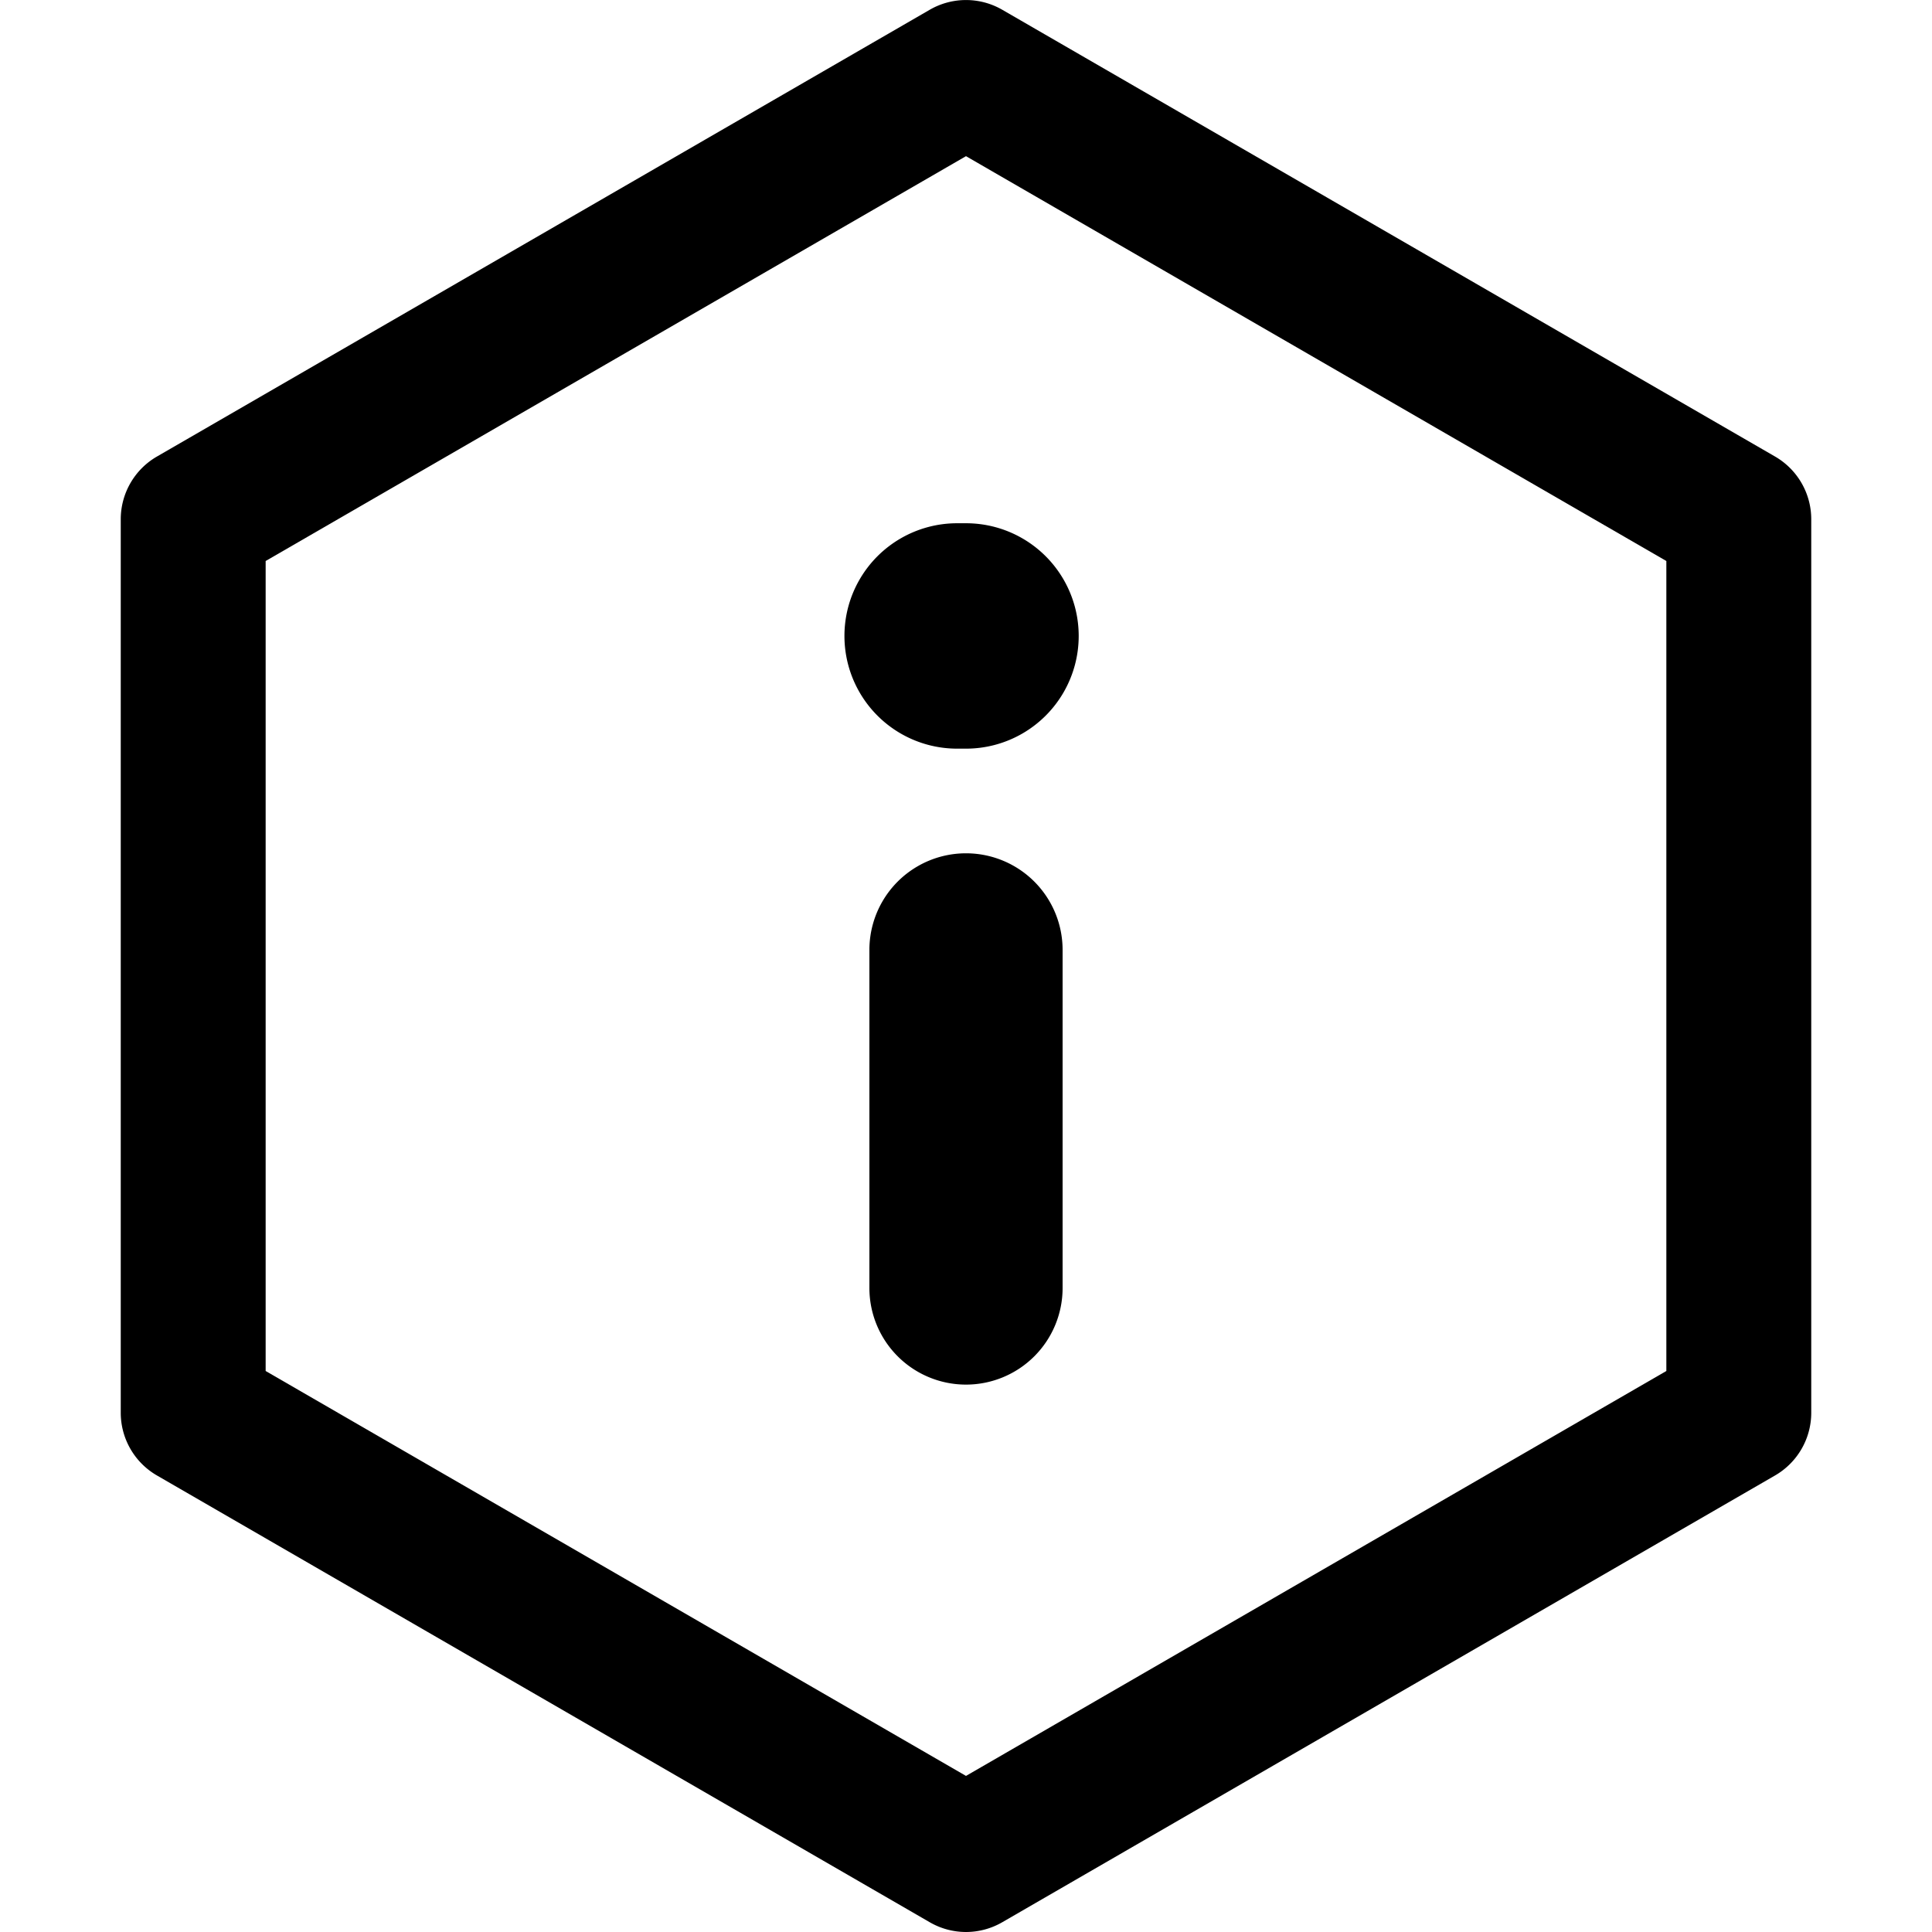
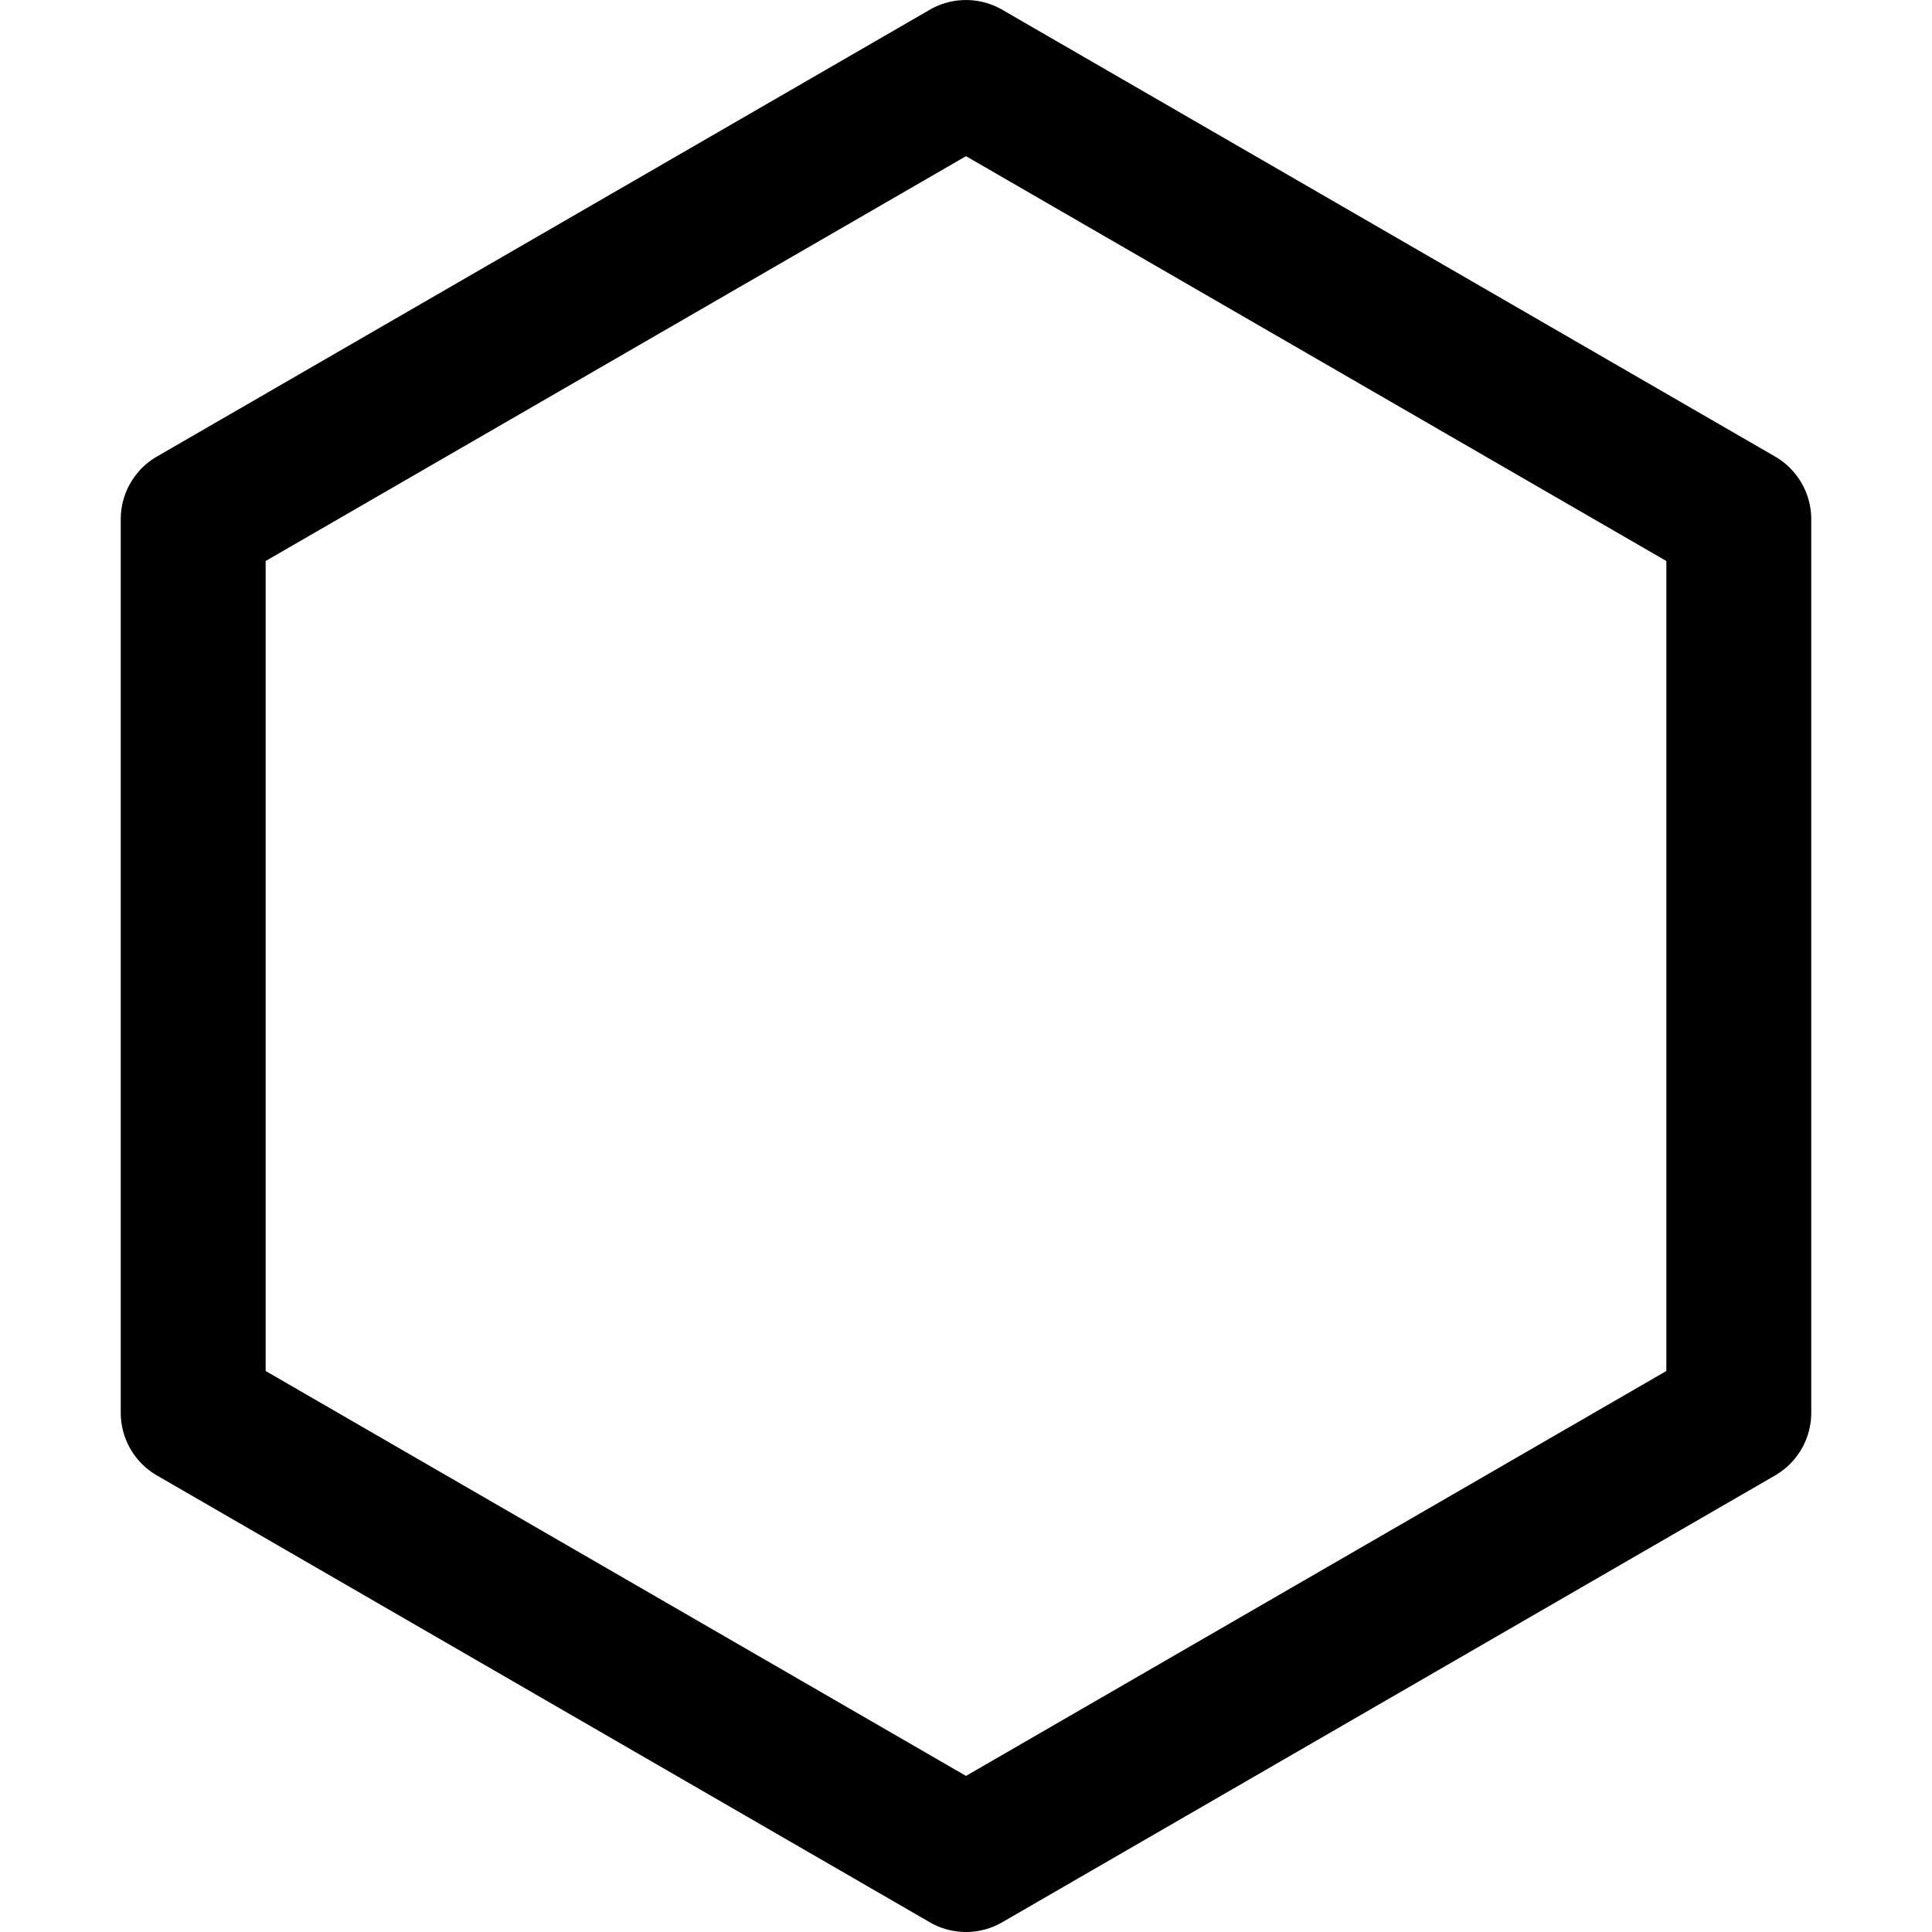
<svg xmlns="http://www.w3.org/2000/svg" id="info" data-name="info" viewBox="0 0 240 240">
  <title>info</title>
  <path d="M120,240a9,9,0,0,1-4.5-1.21l-96-55.5A9,9,0,0,1,15,175.5V64.5a9,9,0,0,1,4.5-7.79l96-55.5a9,9,0,0,1,9,0l96,55.5A9,9,0,0,1,225,64.5v111a9,9,0,0,1-4.5,7.79l-96,55.5A9,9,0,0,1,120,240ZM33,170.31l87,50.3,87-50.3V69.69L120,19.4,33,69.69Z" />
-   <path d="M120,172a12,12,0,0,1-12-12V118a12,12,0,0,1,24,0v42A12,12,0,0,1,120,172Z" />
-   <path d="M120,93h-1.1a14,14,0,0,1,0-28H120a14,14,0,0,1,0,28Z" />
</svg>